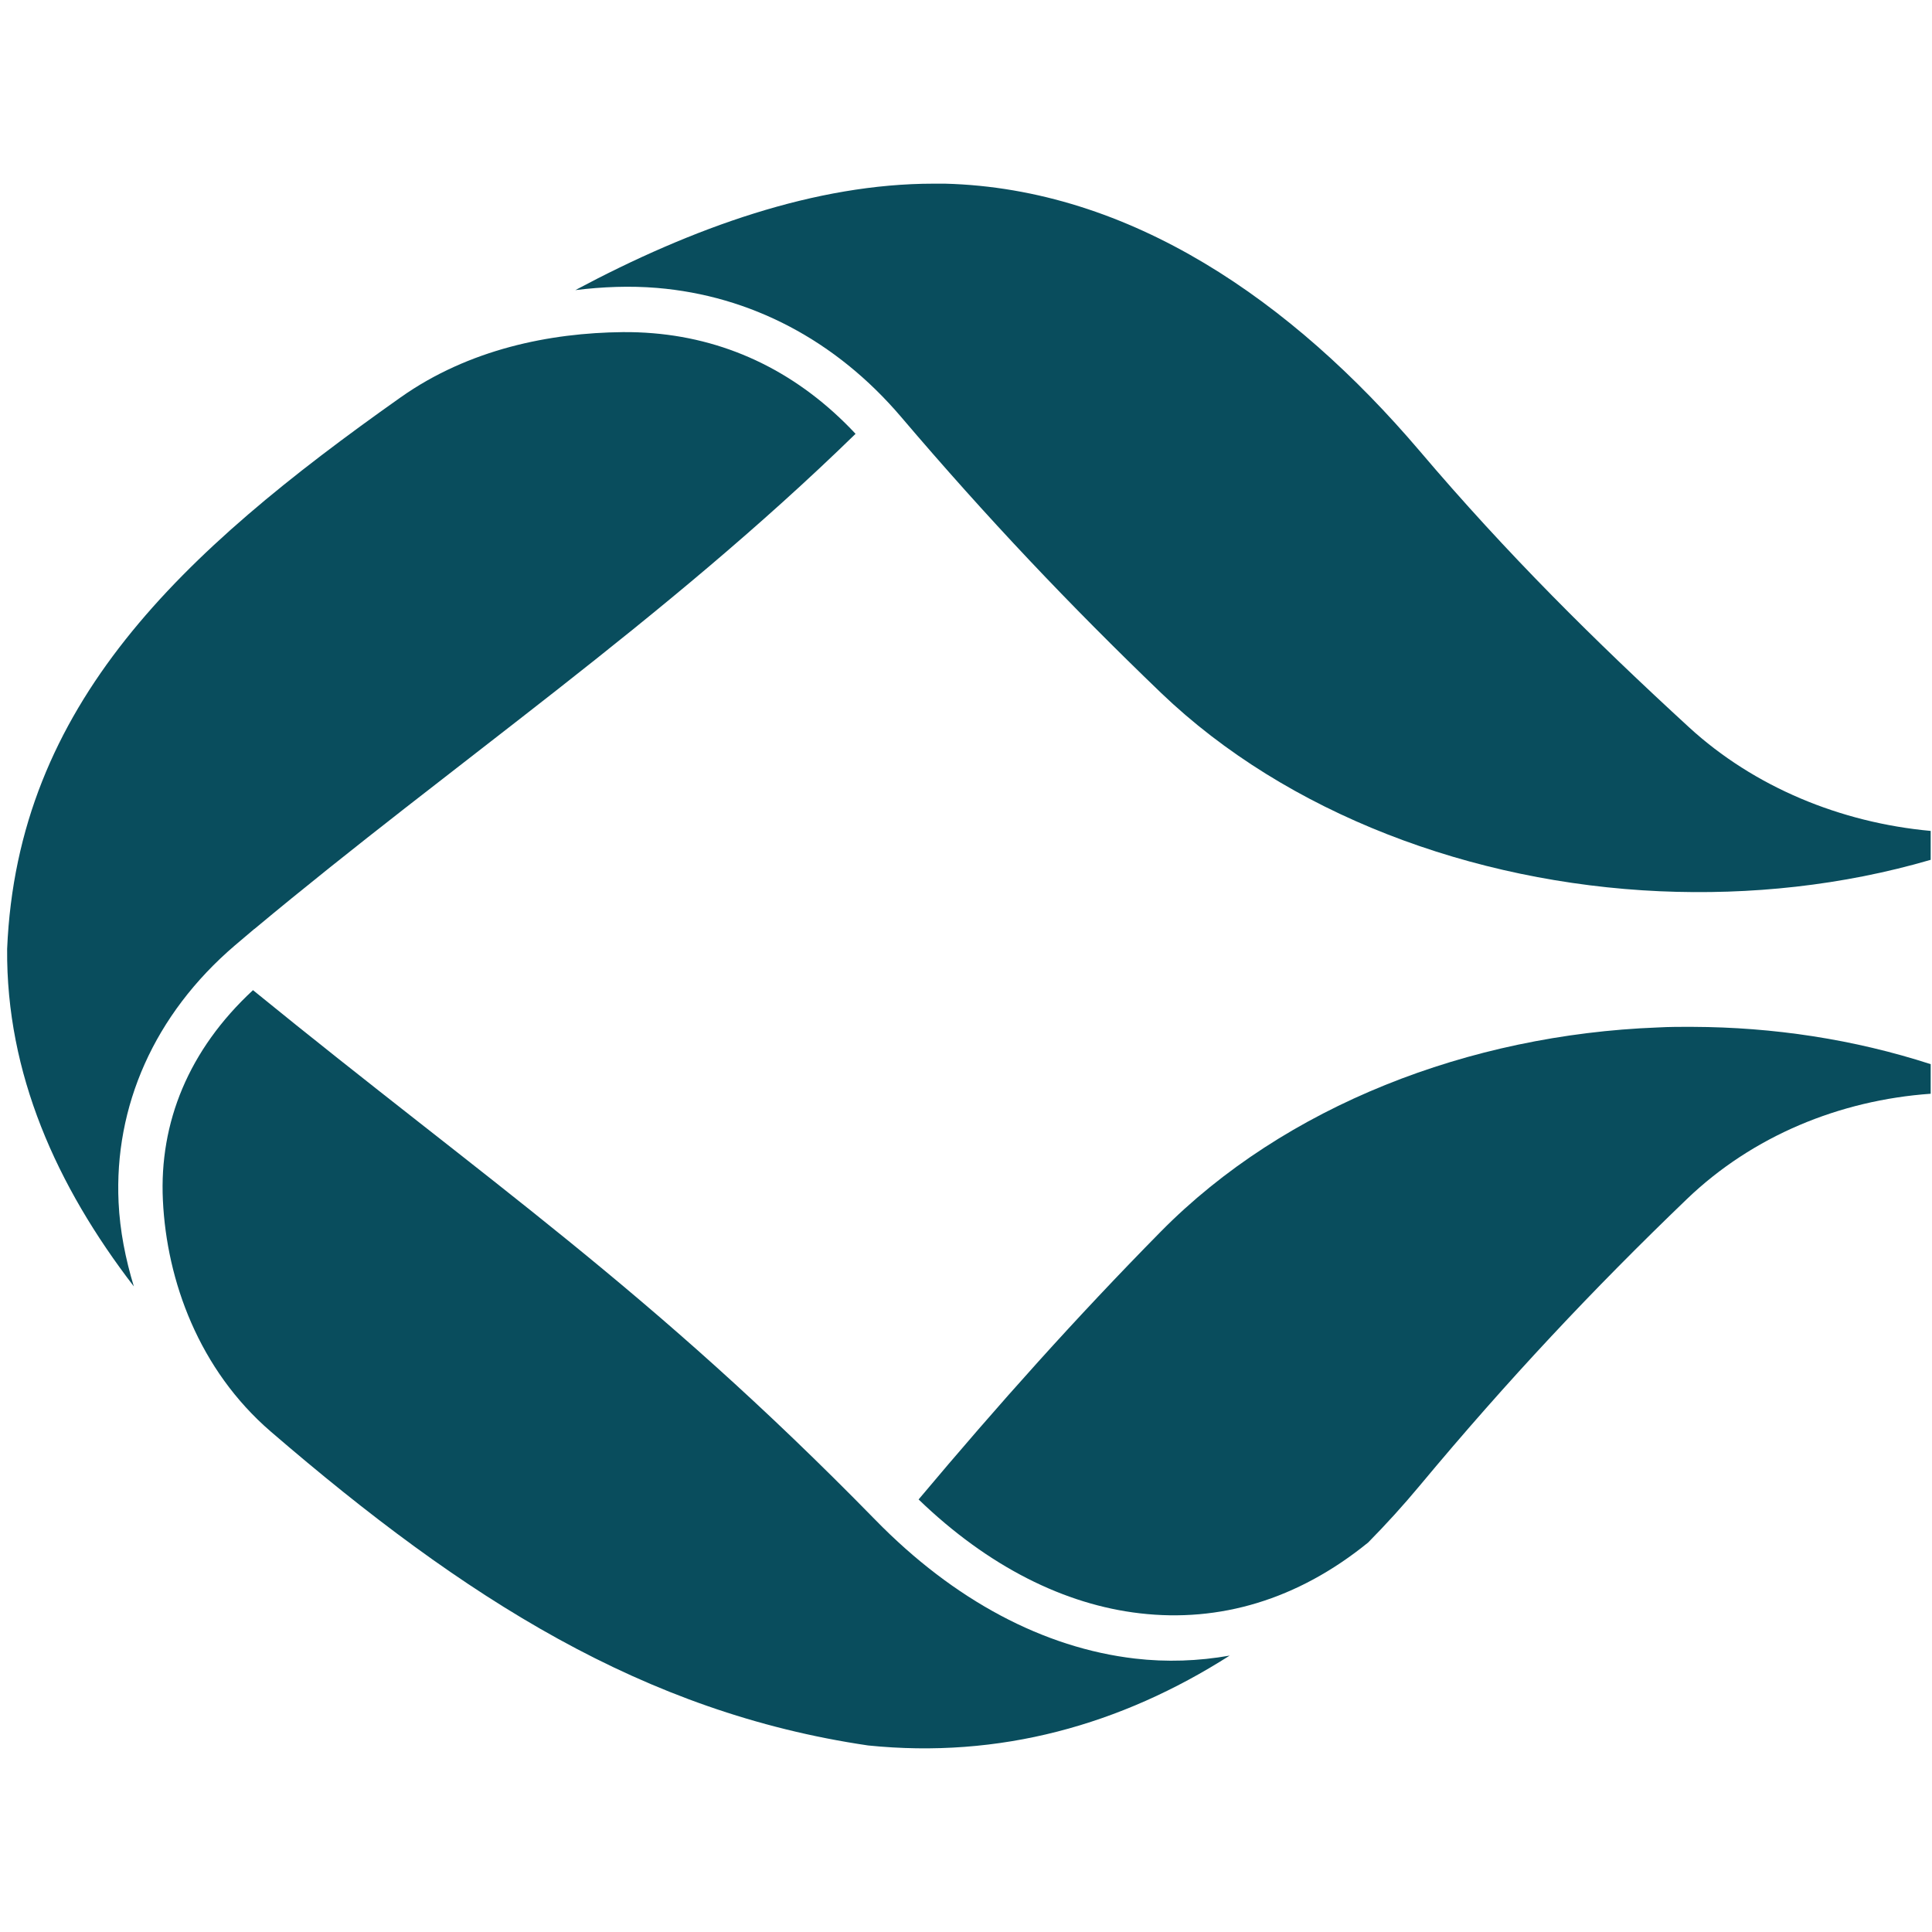
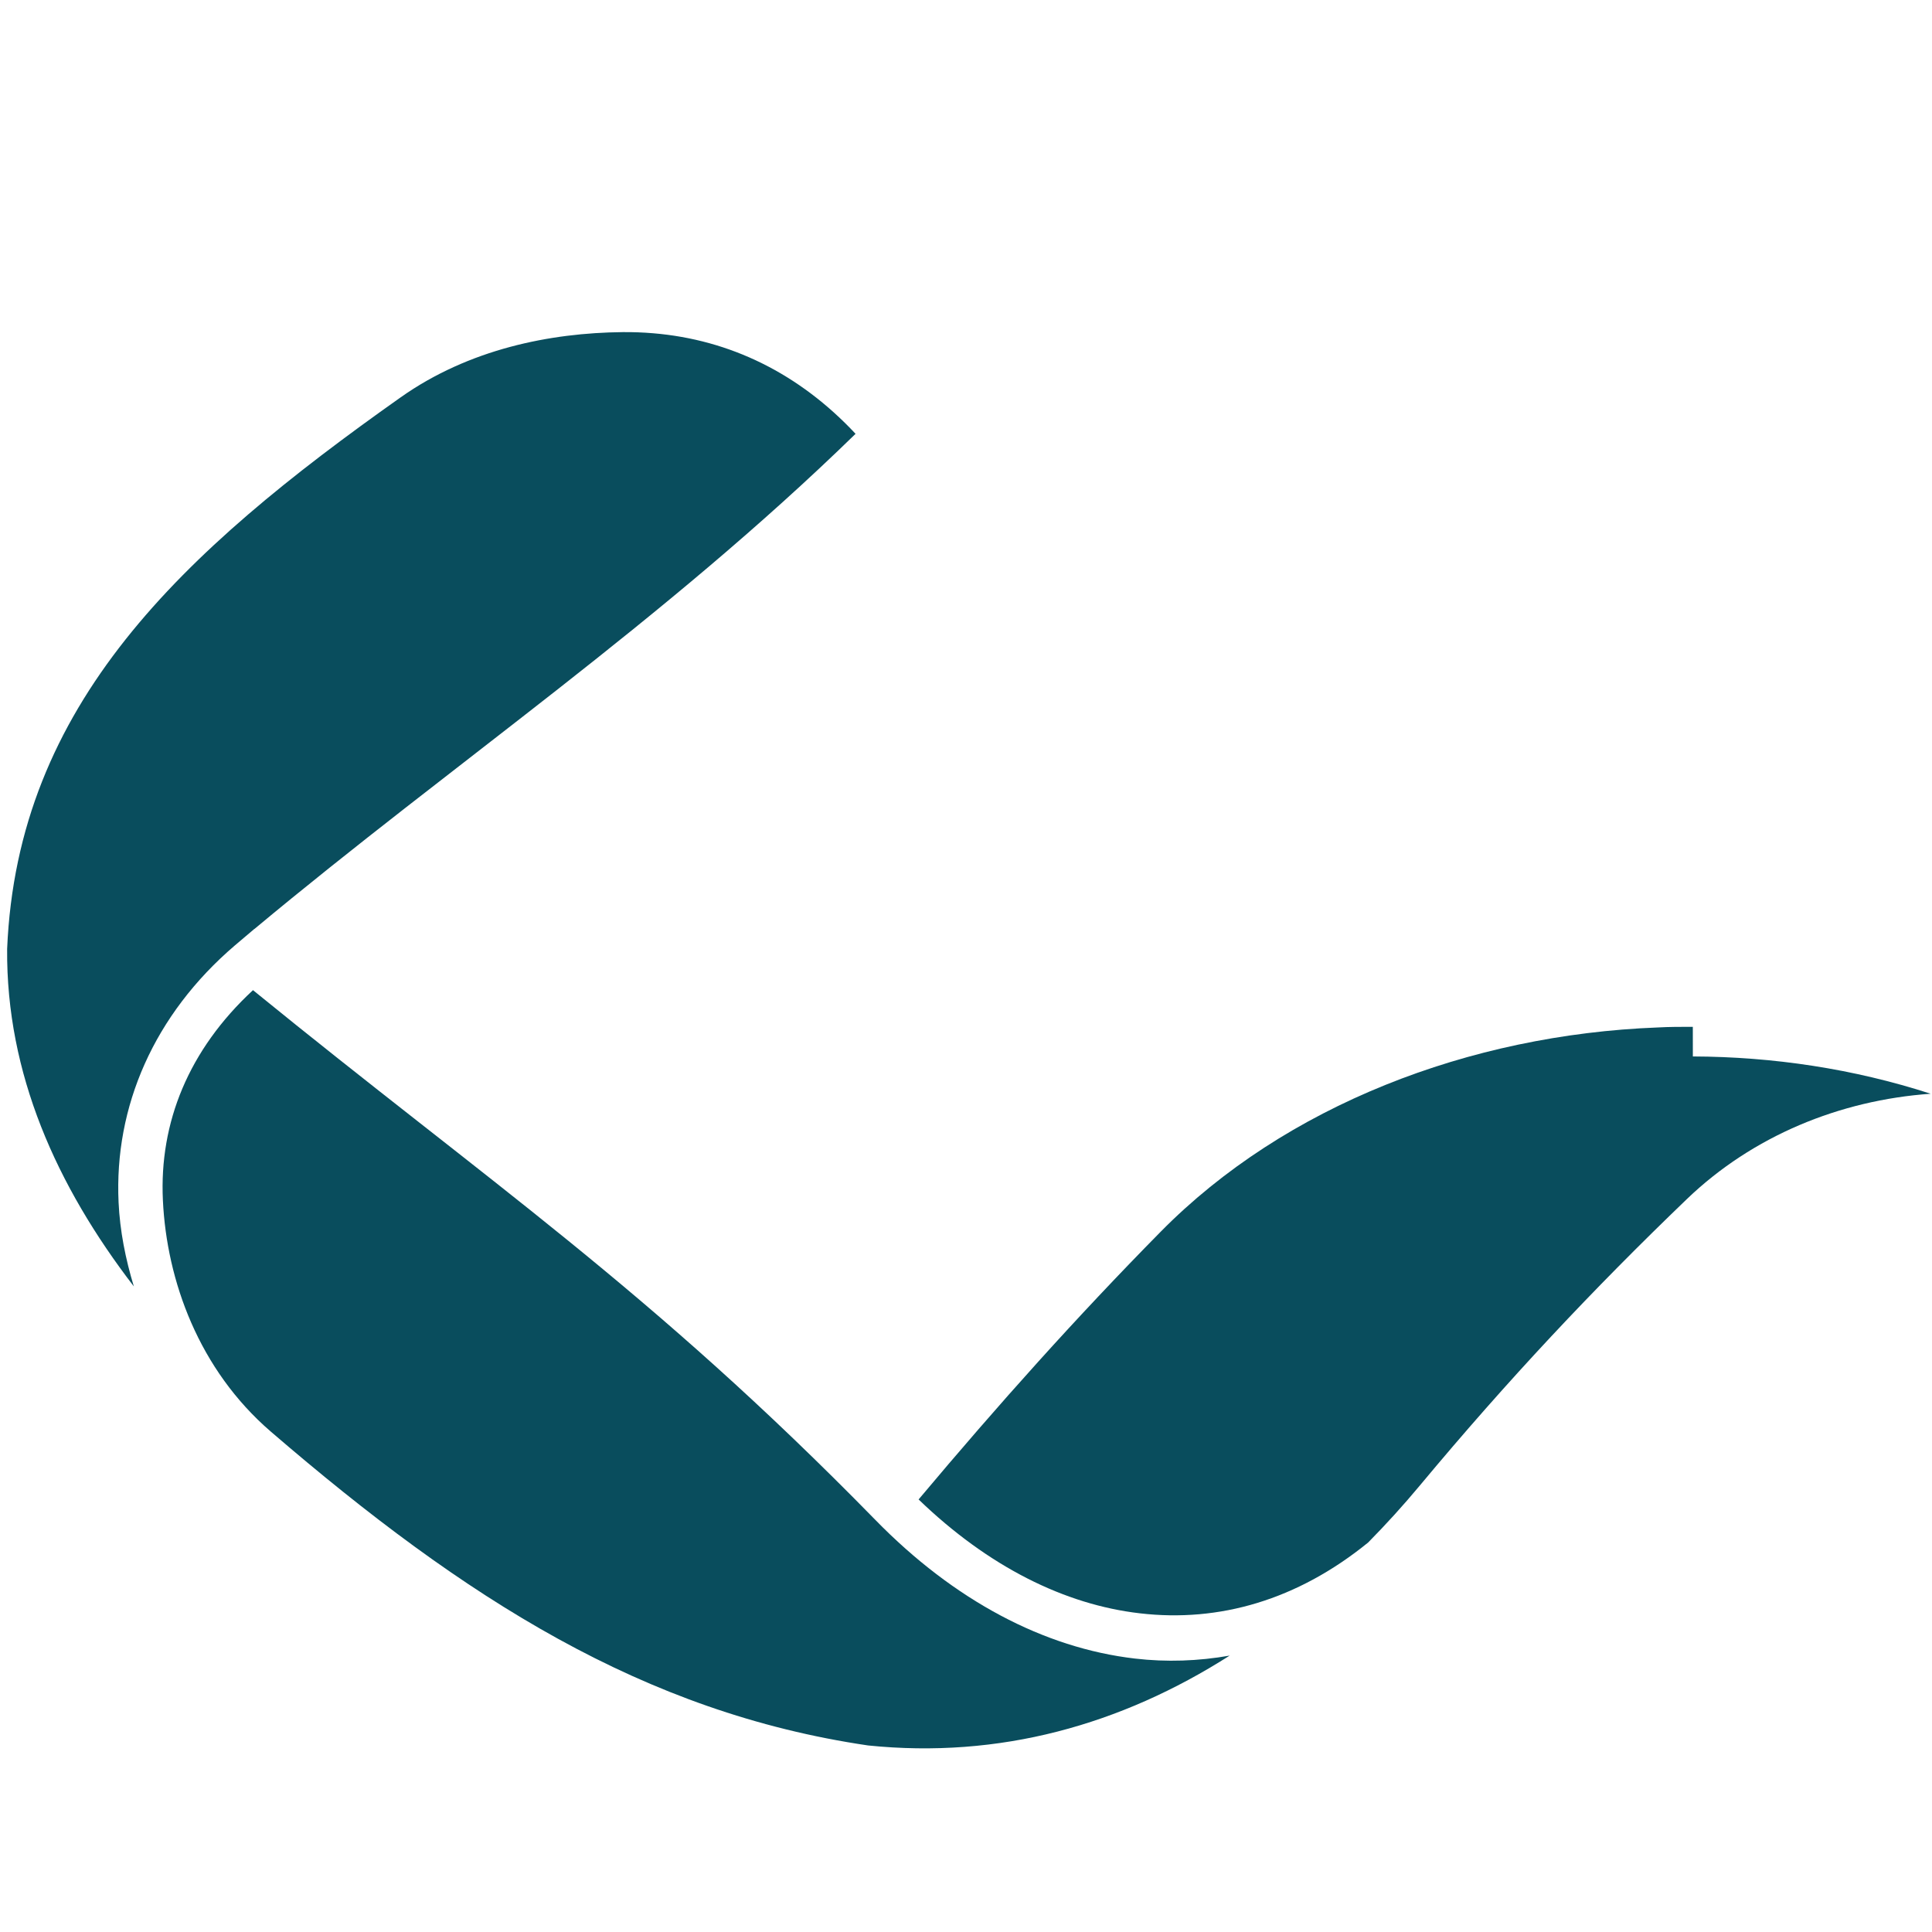
<svg xmlns="http://www.w3.org/2000/svg" xmlns:ns1="http://sodipodi.sourceforge.net/DTD/sodipodi-0.dtd" xmlns:ns2="http://www.inkscape.org/namespaces/inkscape" version="1.0" width="53.669" height="53.669" id="svg1013" ns1:docname="favicon.svg" ns2:version="1.3 (0e150ed6c4, 2023-07-21)" ns2:export-filename="icon-colour-1-240px.png" ns2:export-xdpi="314.50571" ns2:export-ydpi="314.50571" xml:space="preserve">
  <ns1:namedview id="namedview1015" pagecolor="#ffffff" bordercolor="#999999" borderopacity="1" ns2:pageshadow="0" ns2:pageopacity="0" ns2:pagecheckerboard="0" ns2:document-units="mm" showgrid="false" fit-margin-top="0" units="px" fit-margin-left="0" fit-margin-right="0" fit-margin-bottom="0" ns2:zoom="11.313708" ns2:cx="22.627417" ns2:cy="31.55464" ns2:current-layer="svg1013" ns2:snap-global="false" showguides="true" ns2:guide-bbox="true" ns2:window-width="1920" ns2:window-height="976" ns2:window-x="-8" ns2:window-y="-8" ns2:window-maximized="1" ns2:showpageshadow="0" ns2:deskcolor="#ffffff" />
  <defs id="defs987" />
  <rect style="fill:none;stroke-width:2.792;stroke-linejoin:round" id="rect1" width="53.669" height="53.669" x="0" y="0" />
  <g id="g30" transform="matrix(0.976,0,0,1,-332.973,180.438)" style="fill:#094d5d;fill-opacity:1">
-     <path id="path27" d="m 367.734,-175.336 c -3.36,0 -6.849,1.213 -10.198,2.957 0.777,-0.093 1.554,-0.123 2.323,-0.061 2.659,0.217 5.086,1.448 6.951,3.586 2.445,2.805 4.803,5.231 7.398,7.665 3.586,3.354 8.845,5.277 14.196,5.509 2.567,0.11 5.195,-0.157 7.708,-0.873 v -0.803 c -2.571,-0.23 -5.028,-1.223 -6.878,-2.879 -2.665,-2.388 -5.166,-4.799 -7.678,-7.689 -3.612,-4.138 -8.213,-7.277 -13.499,-7.412 z" style="fill:#094d5d;fill-opacity:1;stroke-width:1.498" />
-     <path id="path28" d="m 389.342,-151.914 c -0.334,0 -0.672,-1.3e-4 -1.006,0.018 -5.351,0.2 -10.599,2.17 -14.14,5.674 -2.41,2.388 -4.603,4.779 -6.89,7.437 1.988,1.871 4.16,2.922 6.297,3.163 2.258,0.258 4.486,-0.37 6.498,-1.967 0.507,-0.502 0.997,-1.027 1.466,-1.577 2.524,-2.958 4.943,-5.466 7.608,-7.965 1.869,-1.751 4.345,-2.745 6.937,-2.924 v -0.822 c -2.2,-0.695 -4.489,-1.028 -6.769,-1.036 z" style="fill:#094d5d;fill-opacity:1;stroke-width:1.498" />
+     <path id="path28" d="m 389.342,-151.914 c -0.334,0 -0.672,-1.3e-4 -1.006,0.018 -5.351,0.2 -10.599,2.17 -14.14,5.674 -2.41,2.388 -4.603,4.779 -6.89,7.437 1.988,1.871 4.16,2.922 6.297,3.163 2.258,0.258 4.486,-0.37 6.498,-1.967 0.507,-0.502 0.997,-1.027 1.466,-1.577 2.524,-2.958 4.943,-5.466 7.608,-7.965 1.869,-1.751 4.345,-2.745 6.937,-2.924 c -2.2,-0.695 -4.489,-1.028 -6.769,-1.036 z" style="fill:#094d5d;fill-opacity:1;stroke-width:1.498" />
    <path d="m 348.362,-152.933 c -1.832,1.656 -2.671,3.677 -2.565,5.836 0.108,2.241 1.028,4.709 3.07,6.426 5.532,4.651 10.624,7.805 17.002,8.72 3.741,0.373 7.189,-0.567 10.291,-2.496 -0.891,0.153 -1.794,0.185 -2.697,0.082 -2.586,-0.294 -5.146,-1.612 -7.386,-3.85 -6.433,-6.42 -10.983,-9.366 -17.715,-14.717 z" id="path29" style="fill:#094d5d;fill-opacity:1;stroke-width:1.498" ns1:nodetypes="scsccccss" />
    <path d="m 358.879,-171.212 c -2.061,0.021 -4.371,0.471 -6.315,1.812 -6.251,4.312 -10.907,8.531 -11.2,15.322 v 0 0 c -0.029,3.46 1.404,6.579 3.606,9.375 -0.237,-0.764 -0.396,-1.542 -0.434,-2.332 -0.129,-2.664 1.009,-5.219 3.31,-7.14 0.185,-0.153 0.369,-0.305 0.554,-0.458 h 0.004 v 0 c 5.673,-4.617 11.634,-8.546 17.108,-13.754 -1.607,-1.677 -3.574,-2.614 -5.755,-2.793 -0.29,-0.024 -0.583,-0.035 -0.877,-0.032 z" id="path30" style="fill:#094d5d;fill-opacity:1;stroke-width:1.498" ns1:nodetypes="ssscscccccsccss" />
  </g>
</svg>